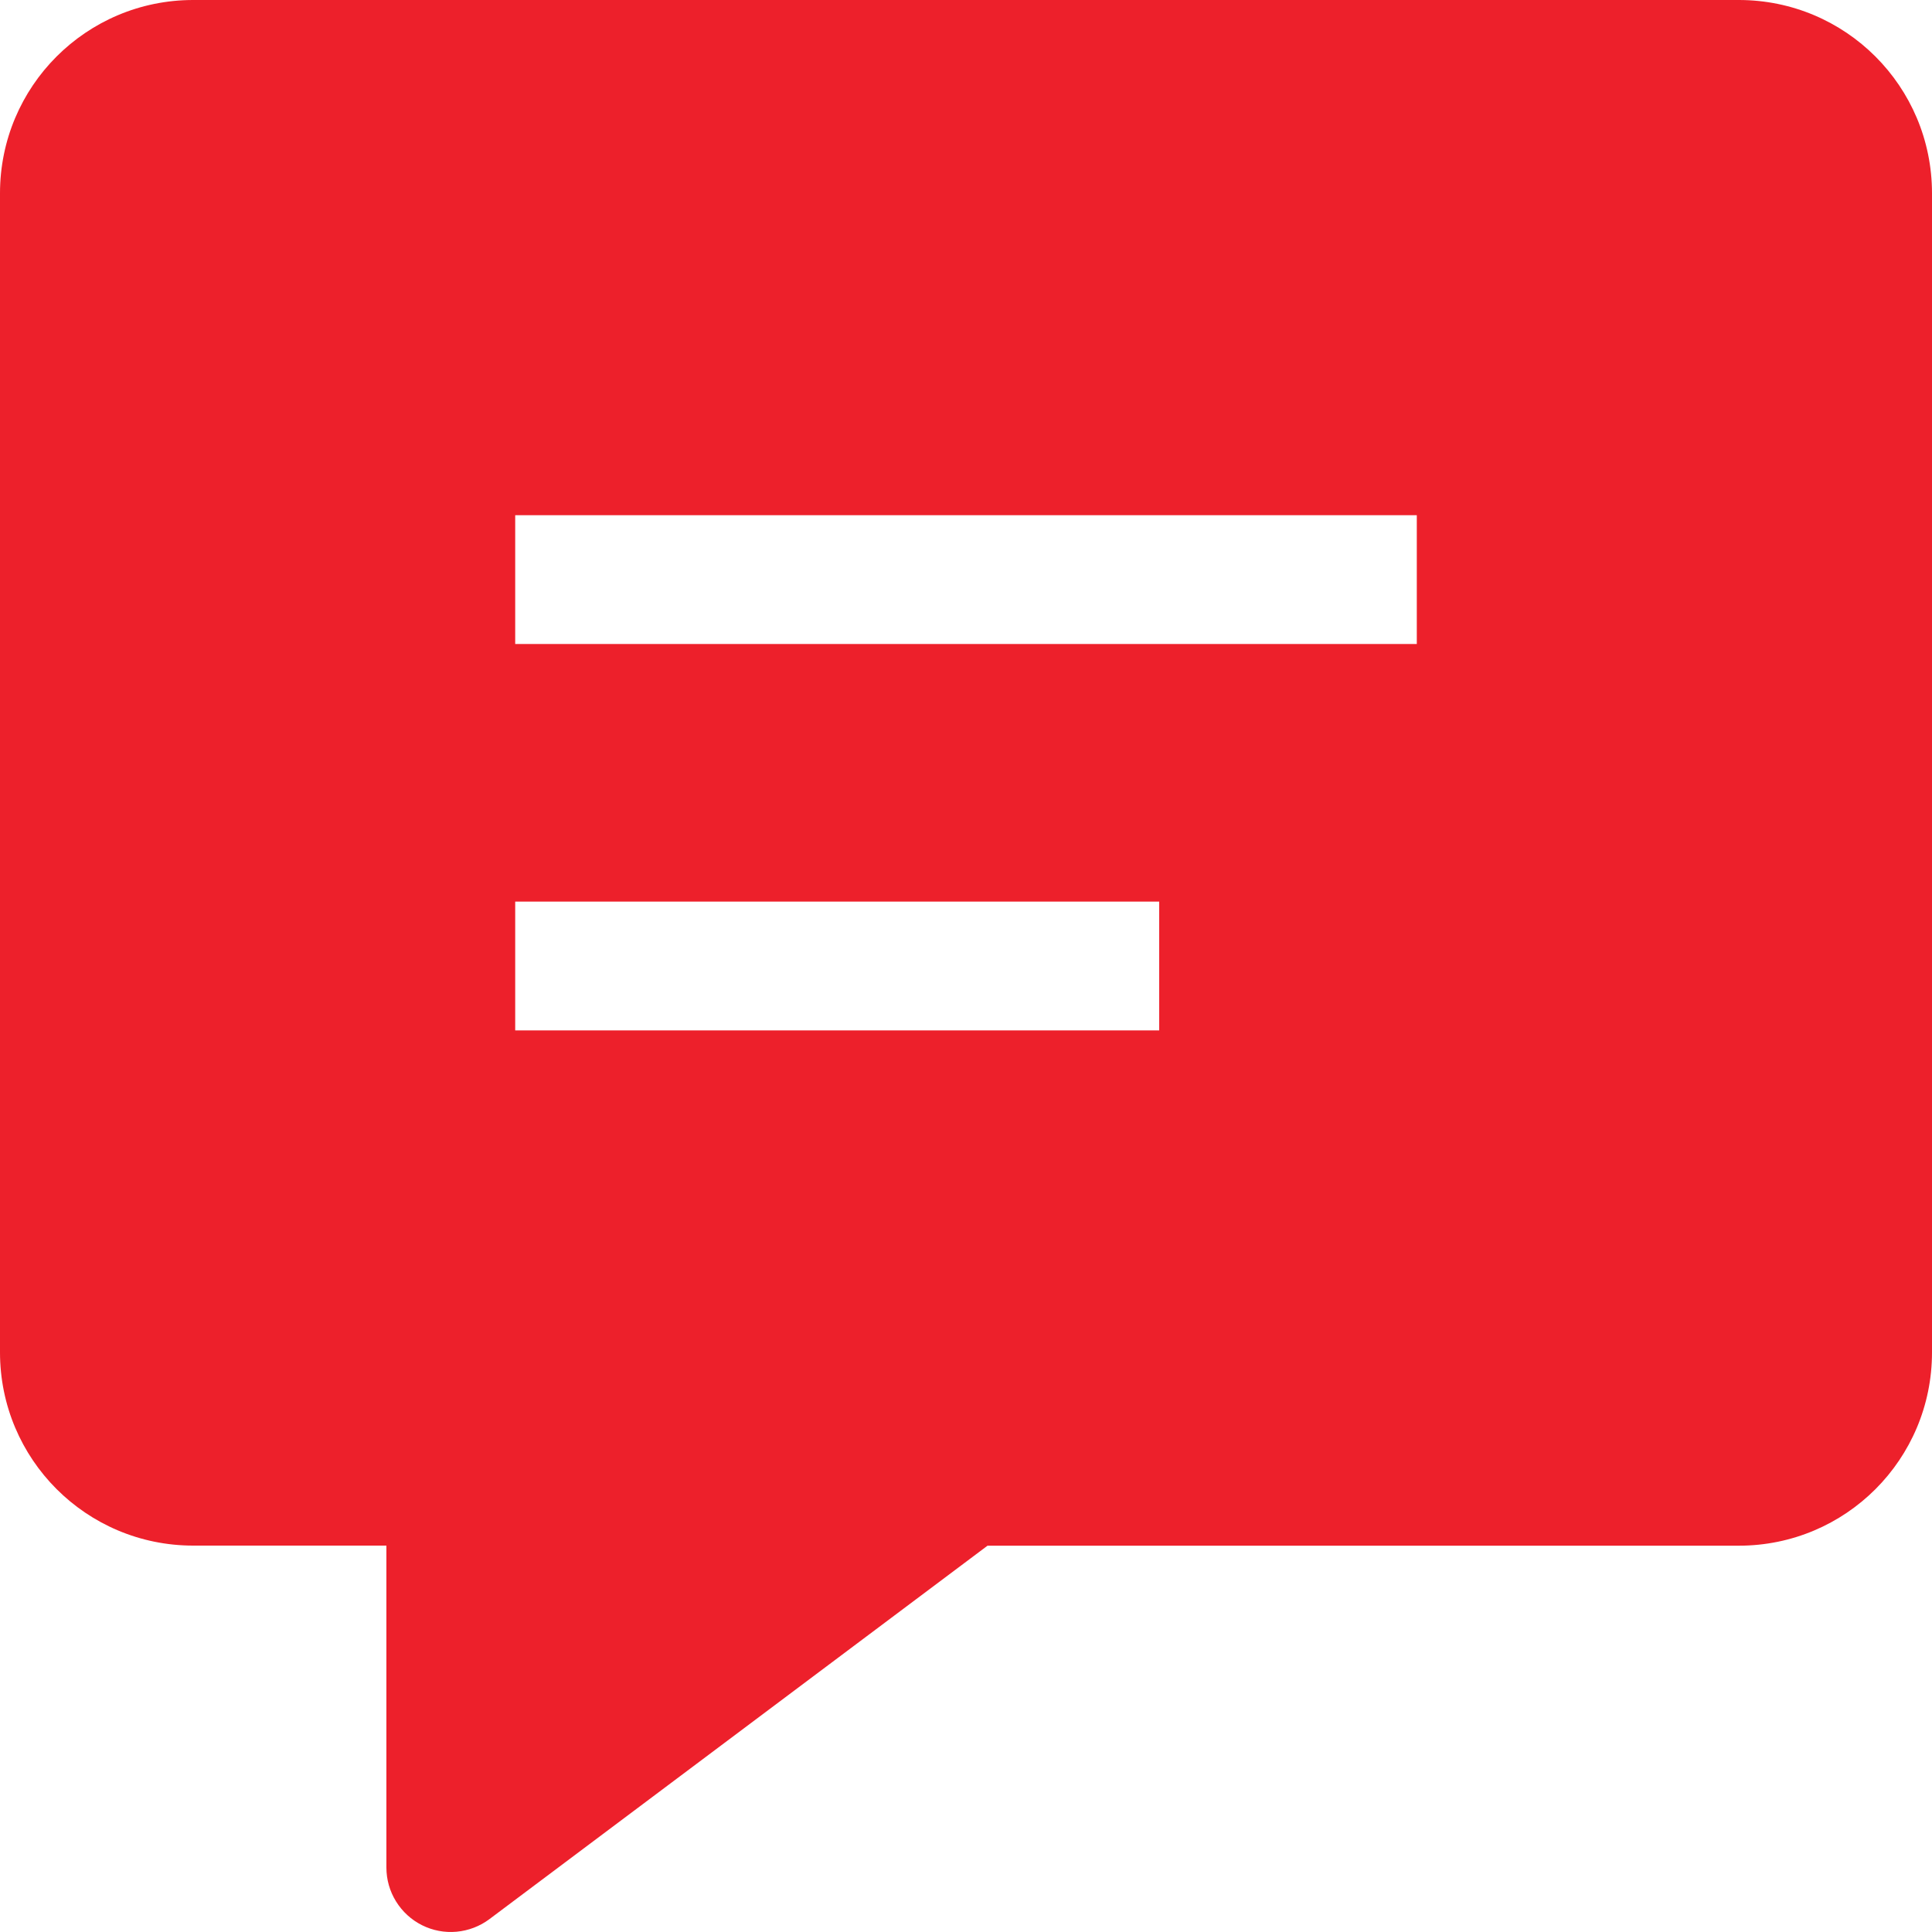
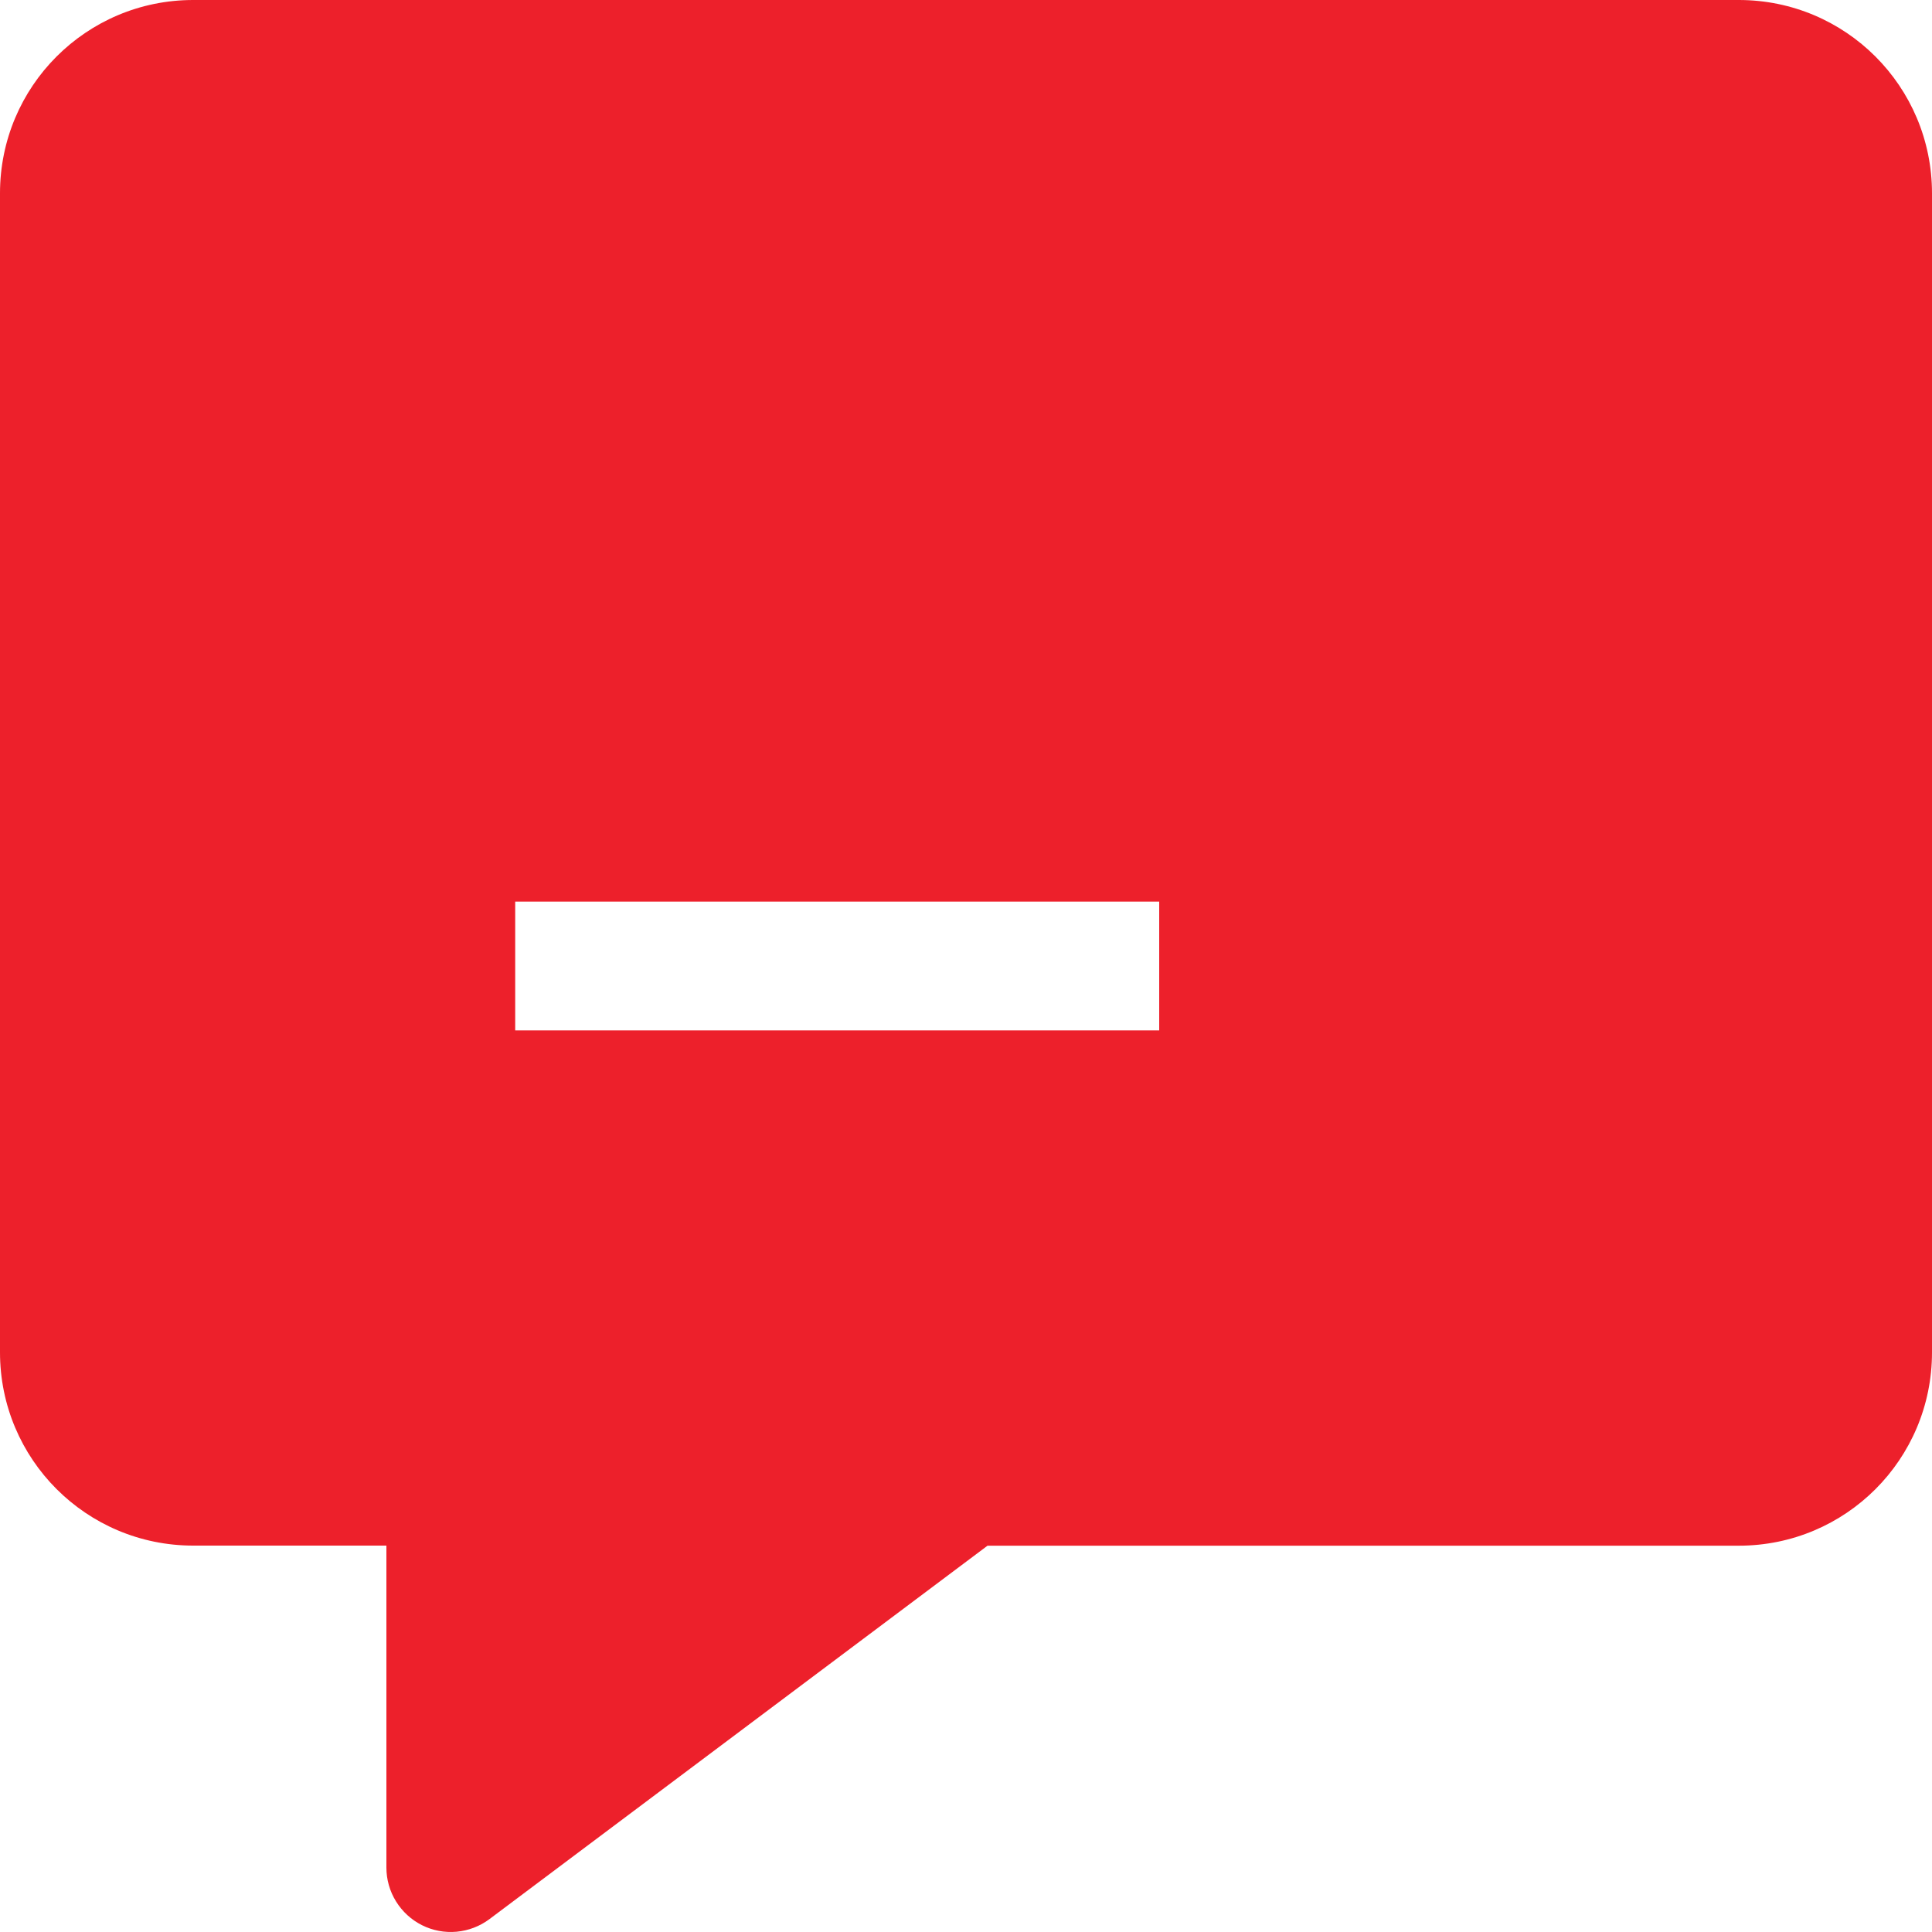
<svg xmlns="http://www.w3.org/2000/svg" width="21" height="21" viewBox="0 0 21 21" fill="none">
-   <path fill-rule="evenodd" clip-rule="evenodd" d="M0 2.101C0 0.939 0.939 0 2.1 0H18.9C20.061 0 21 0.939 21 2.101V14.7C21 15.863 20.061 16.801 18.9 16.801H10.734L5.32 20.86C5.216 20.938 5.092 20.985 4.963 20.997C4.833 21.009 4.703 20.984 4.587 20.926C4.471 20.868 4.373 20.778 4.305 20.668C4.236 20.557 4.2 20.43 4.2 20.299V16.8H2.1C0.939 16.8 0 15.861 0 14.699V2.101ZM5.6 5.6H15.4V7H5.6V5.6ZM5.6 9.8H12.6V11.2H5.6V9.8Z" fill="#ED202B" />
+   <path fill-rule="evenodd" clip-rule="evenodd" d="M0 2.101C0 0.939 0.939 0 2.1 0H18.9C20.061 0 21 0.939 21 2.101V14.7C21 15.863 20.061 16.801 18.9 16.801H10.734L5.32 20.86C5.216 20.938 5.092 20.985 4.963 20.997C4.833 21.009 4.703 20.984 4.587 20.926C4.471 20.868 4.373 20.778 4.305 20.668C4.236 20.557 4.2 20.43 4.2 20.299V16.8H2.1C0.939 16.8 0 15.861 0 14.699V2.101ZM5.6 5.6V7H5.6V5.6ZM5.6 9.8H12.6V11.2H5.6V9.8Z" fill="#ED202B" />
</svg>